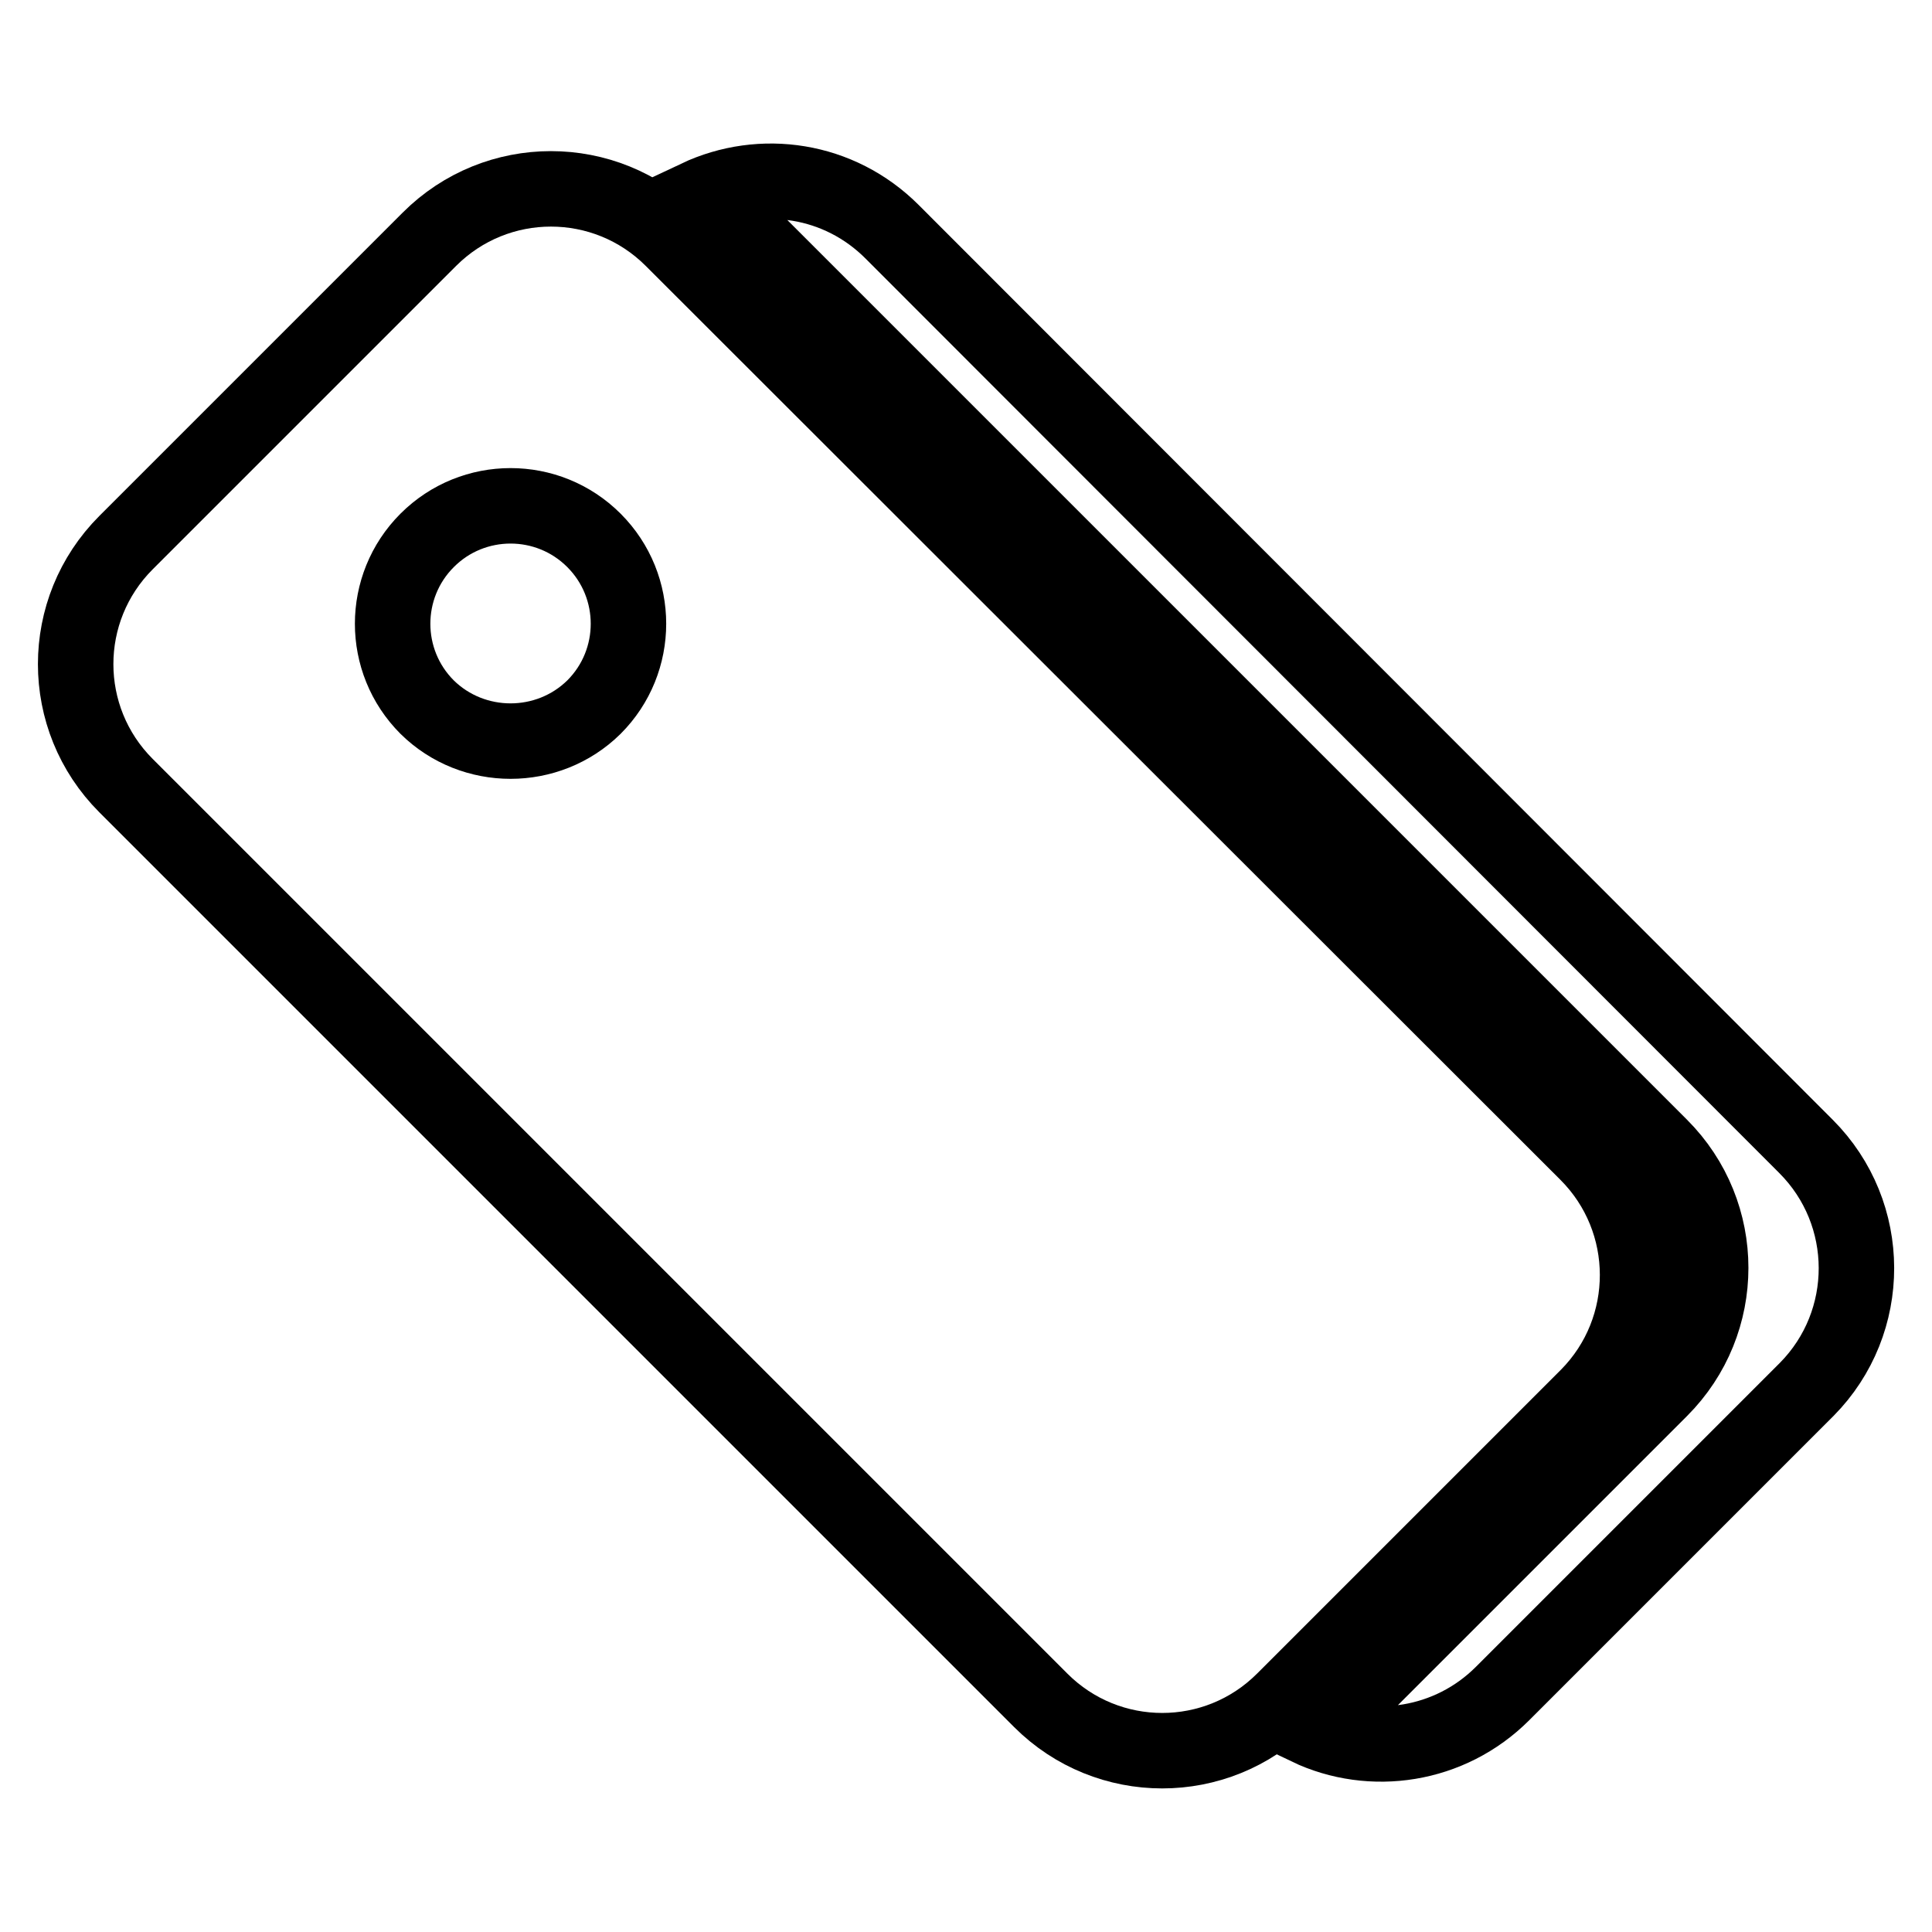
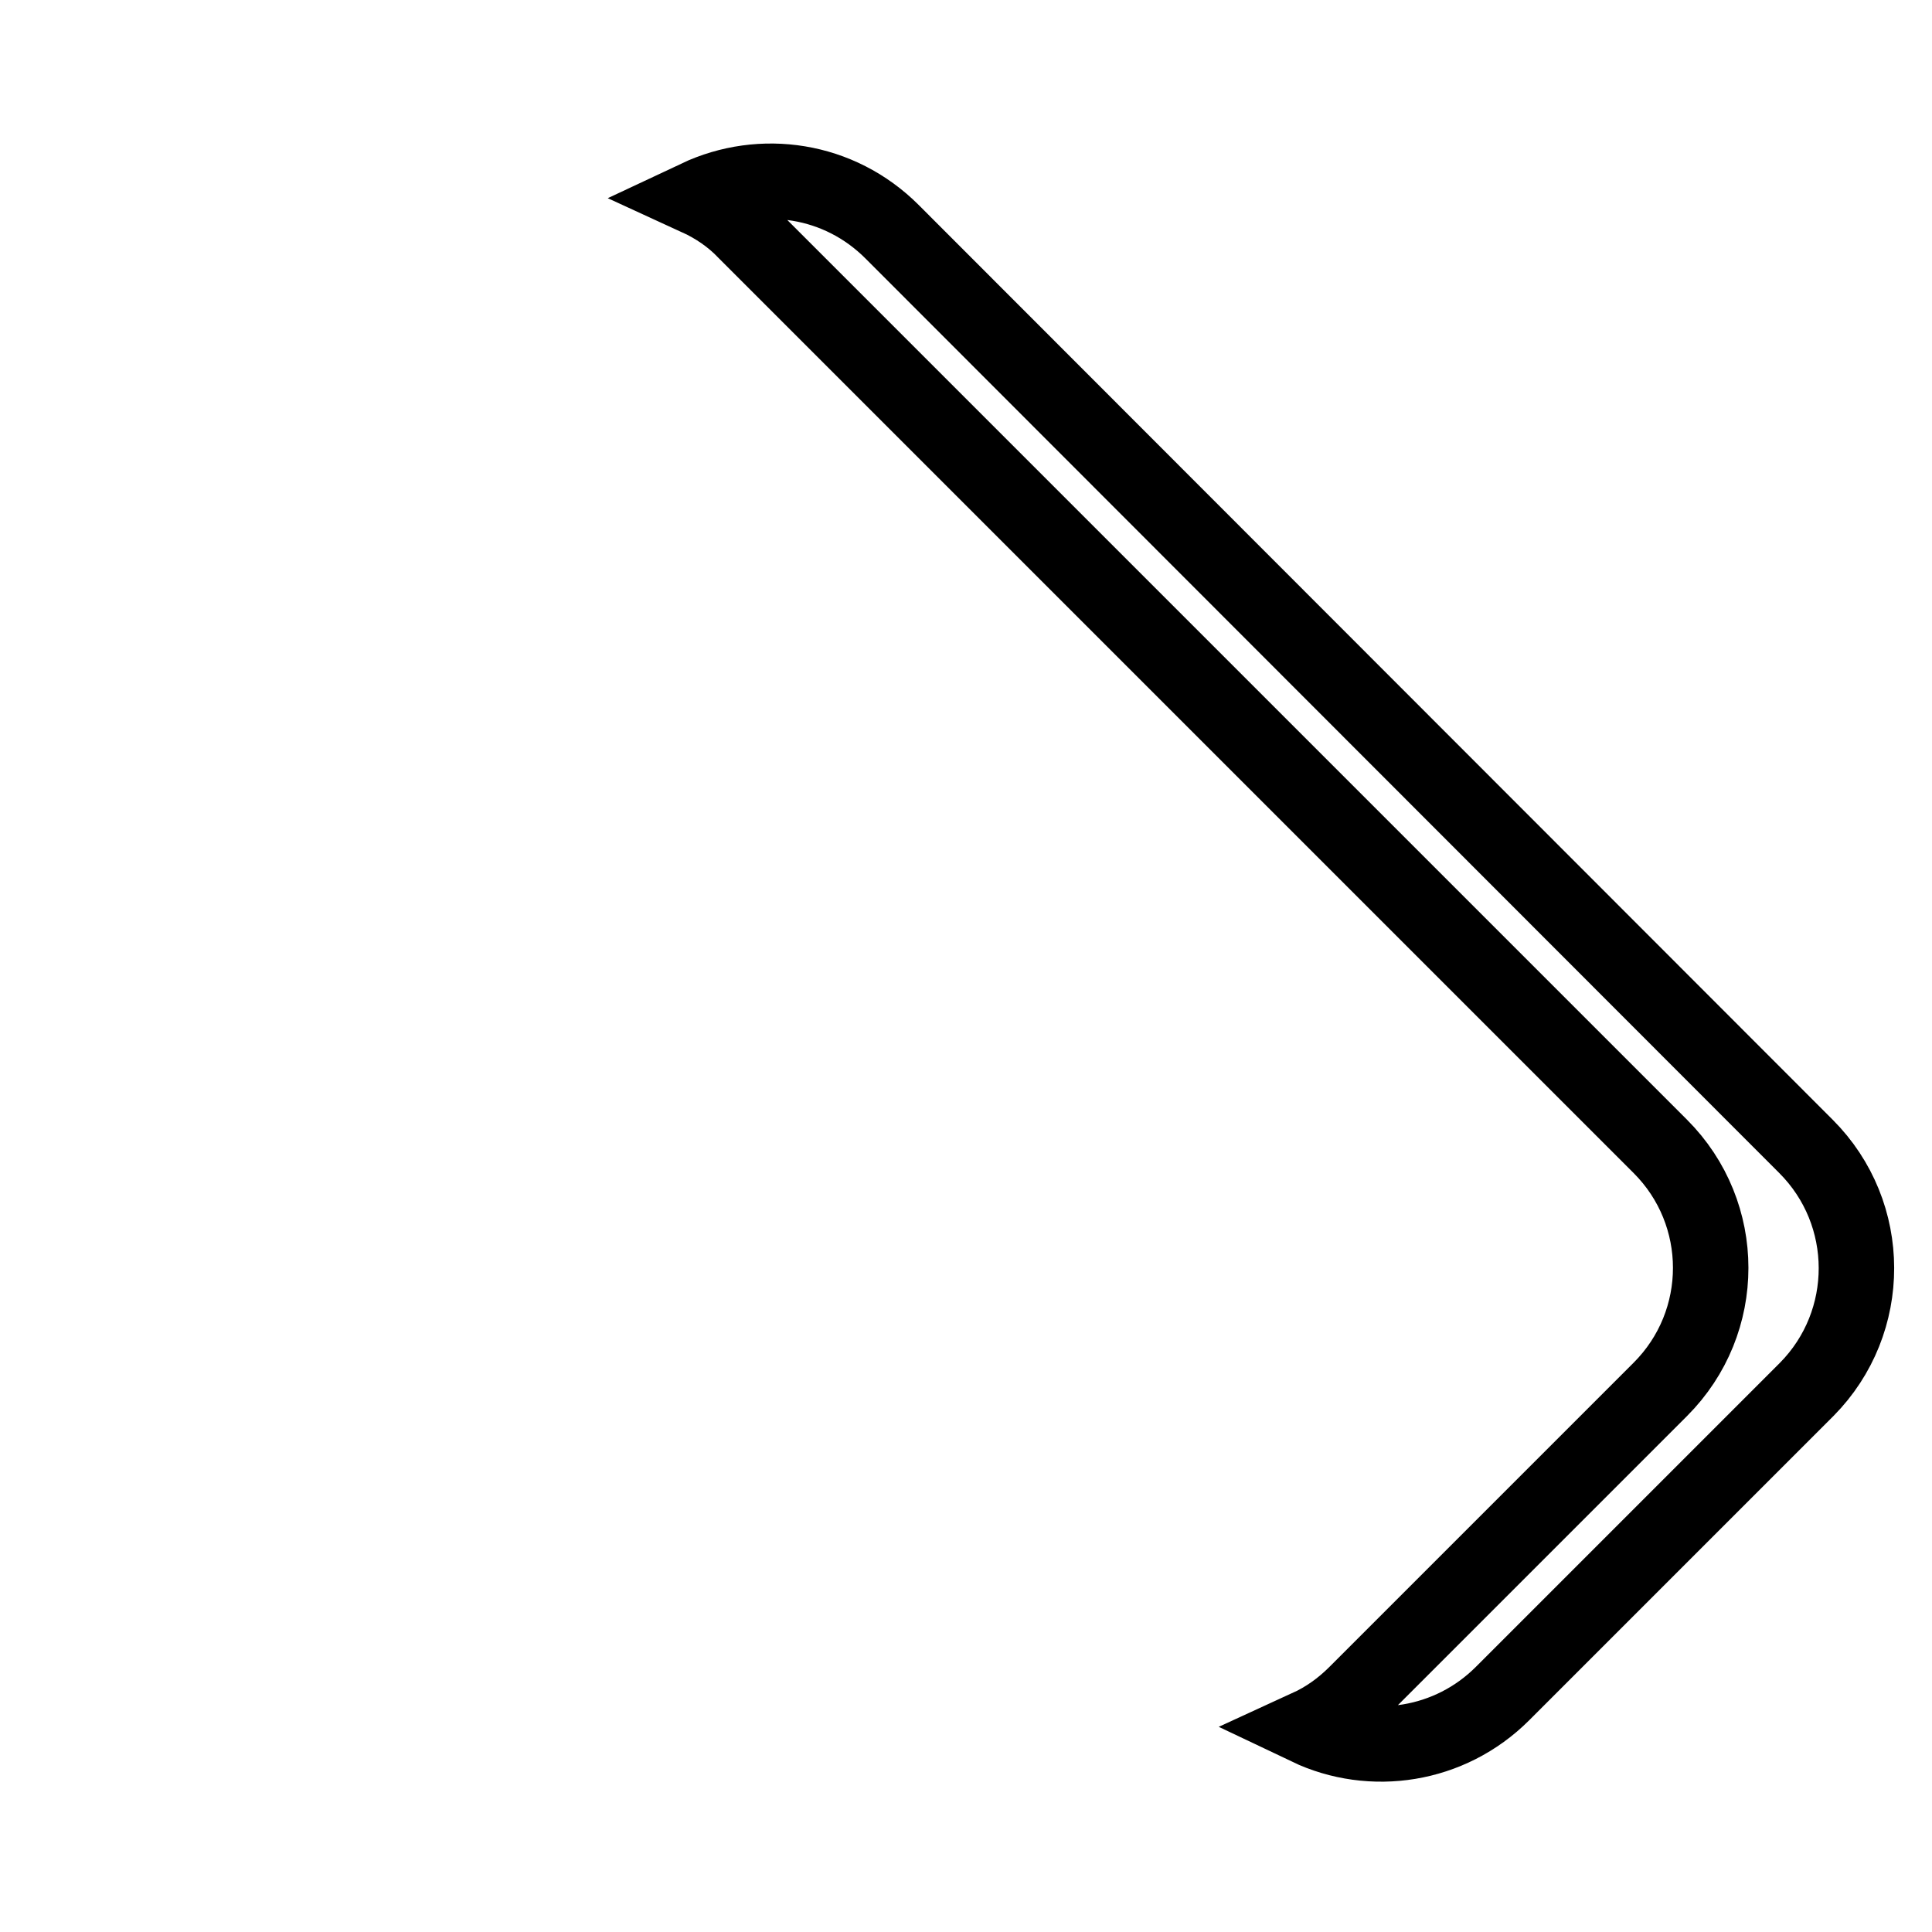
<svg xmlns="http://www.w3.org/2000/svg" version="1.1" x="0px" y="0px" viewBox="0 0 256 256" enable-background="new 0 0 256 256" xml:space="preserve">
  <g>
-     <path stroke-width="10" fill-opacity="0" stroke="#000000" d="M210.3,152.8L89.1,31.7c-8.9-8.9-23.3-8.9-32.2,0L16.7,71.9c-8.9,8.9-8.9,23.3,0,32.2l121.2,121.2 c8.9,8.9,23.3,8.9,32.2,0l40.3-40.3C219.2,176.1,219.2,161.7,210.3,152.8L210.3,152.8z M56.6,93.7c-6.1-6.1-6.1-16,0-22.1 c6.1-6.1,16-6.1,22.1,0s6.1,16,0,22.1C72.6,99.7,62.7,99.7,56.6,93.7z" />
    <path stroke-width="10" fill-opacity="0" stroke="#000000" d="M239.3,151.9L118.2,30.7c-7-7-17.3-8.5-25.8-4.5c2.4,1.1,4.6,2.6,6.4,4.5L220,151.9 c8.9,8.9,8.9,23.3,0,32.2l-40.3,40.3c-1.9,1.9-4,3.4-6.4,4.5c8.4,4,18.8,2.5,25.8-4.5l40.3-40.3 C248.2,175.2,248.2,160.8,239.3,151.9z" />
  </g>
</svg>